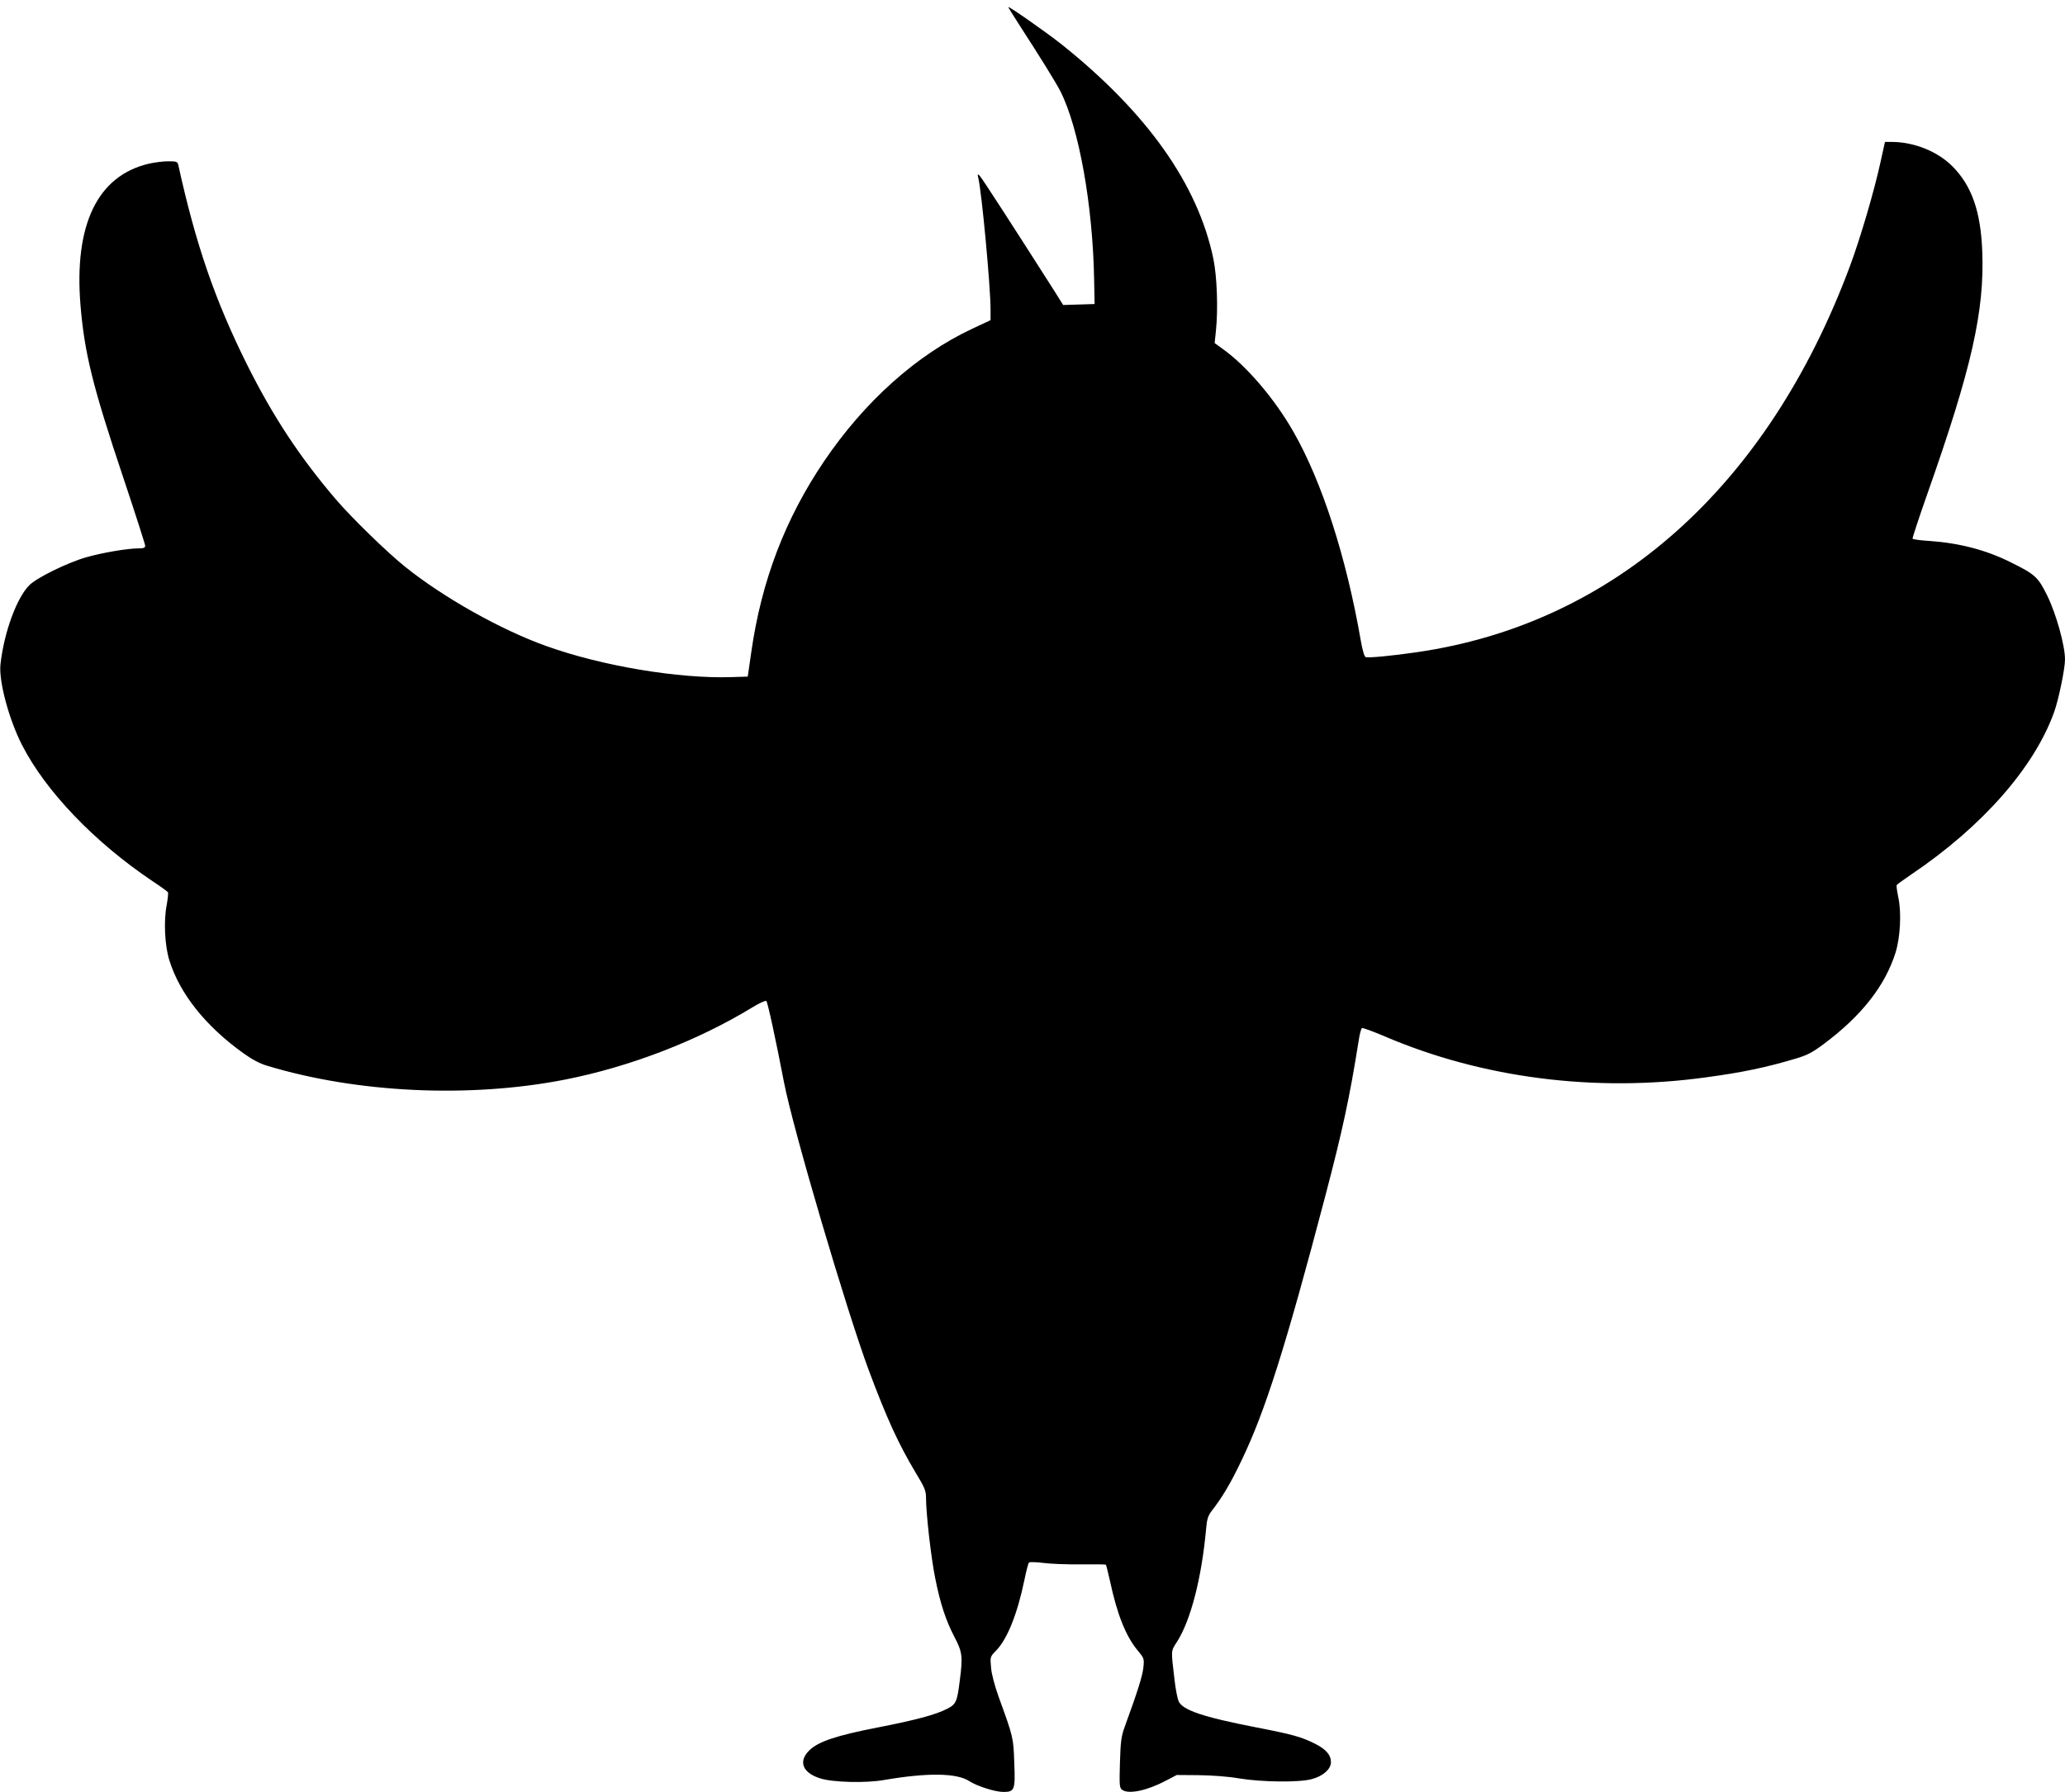
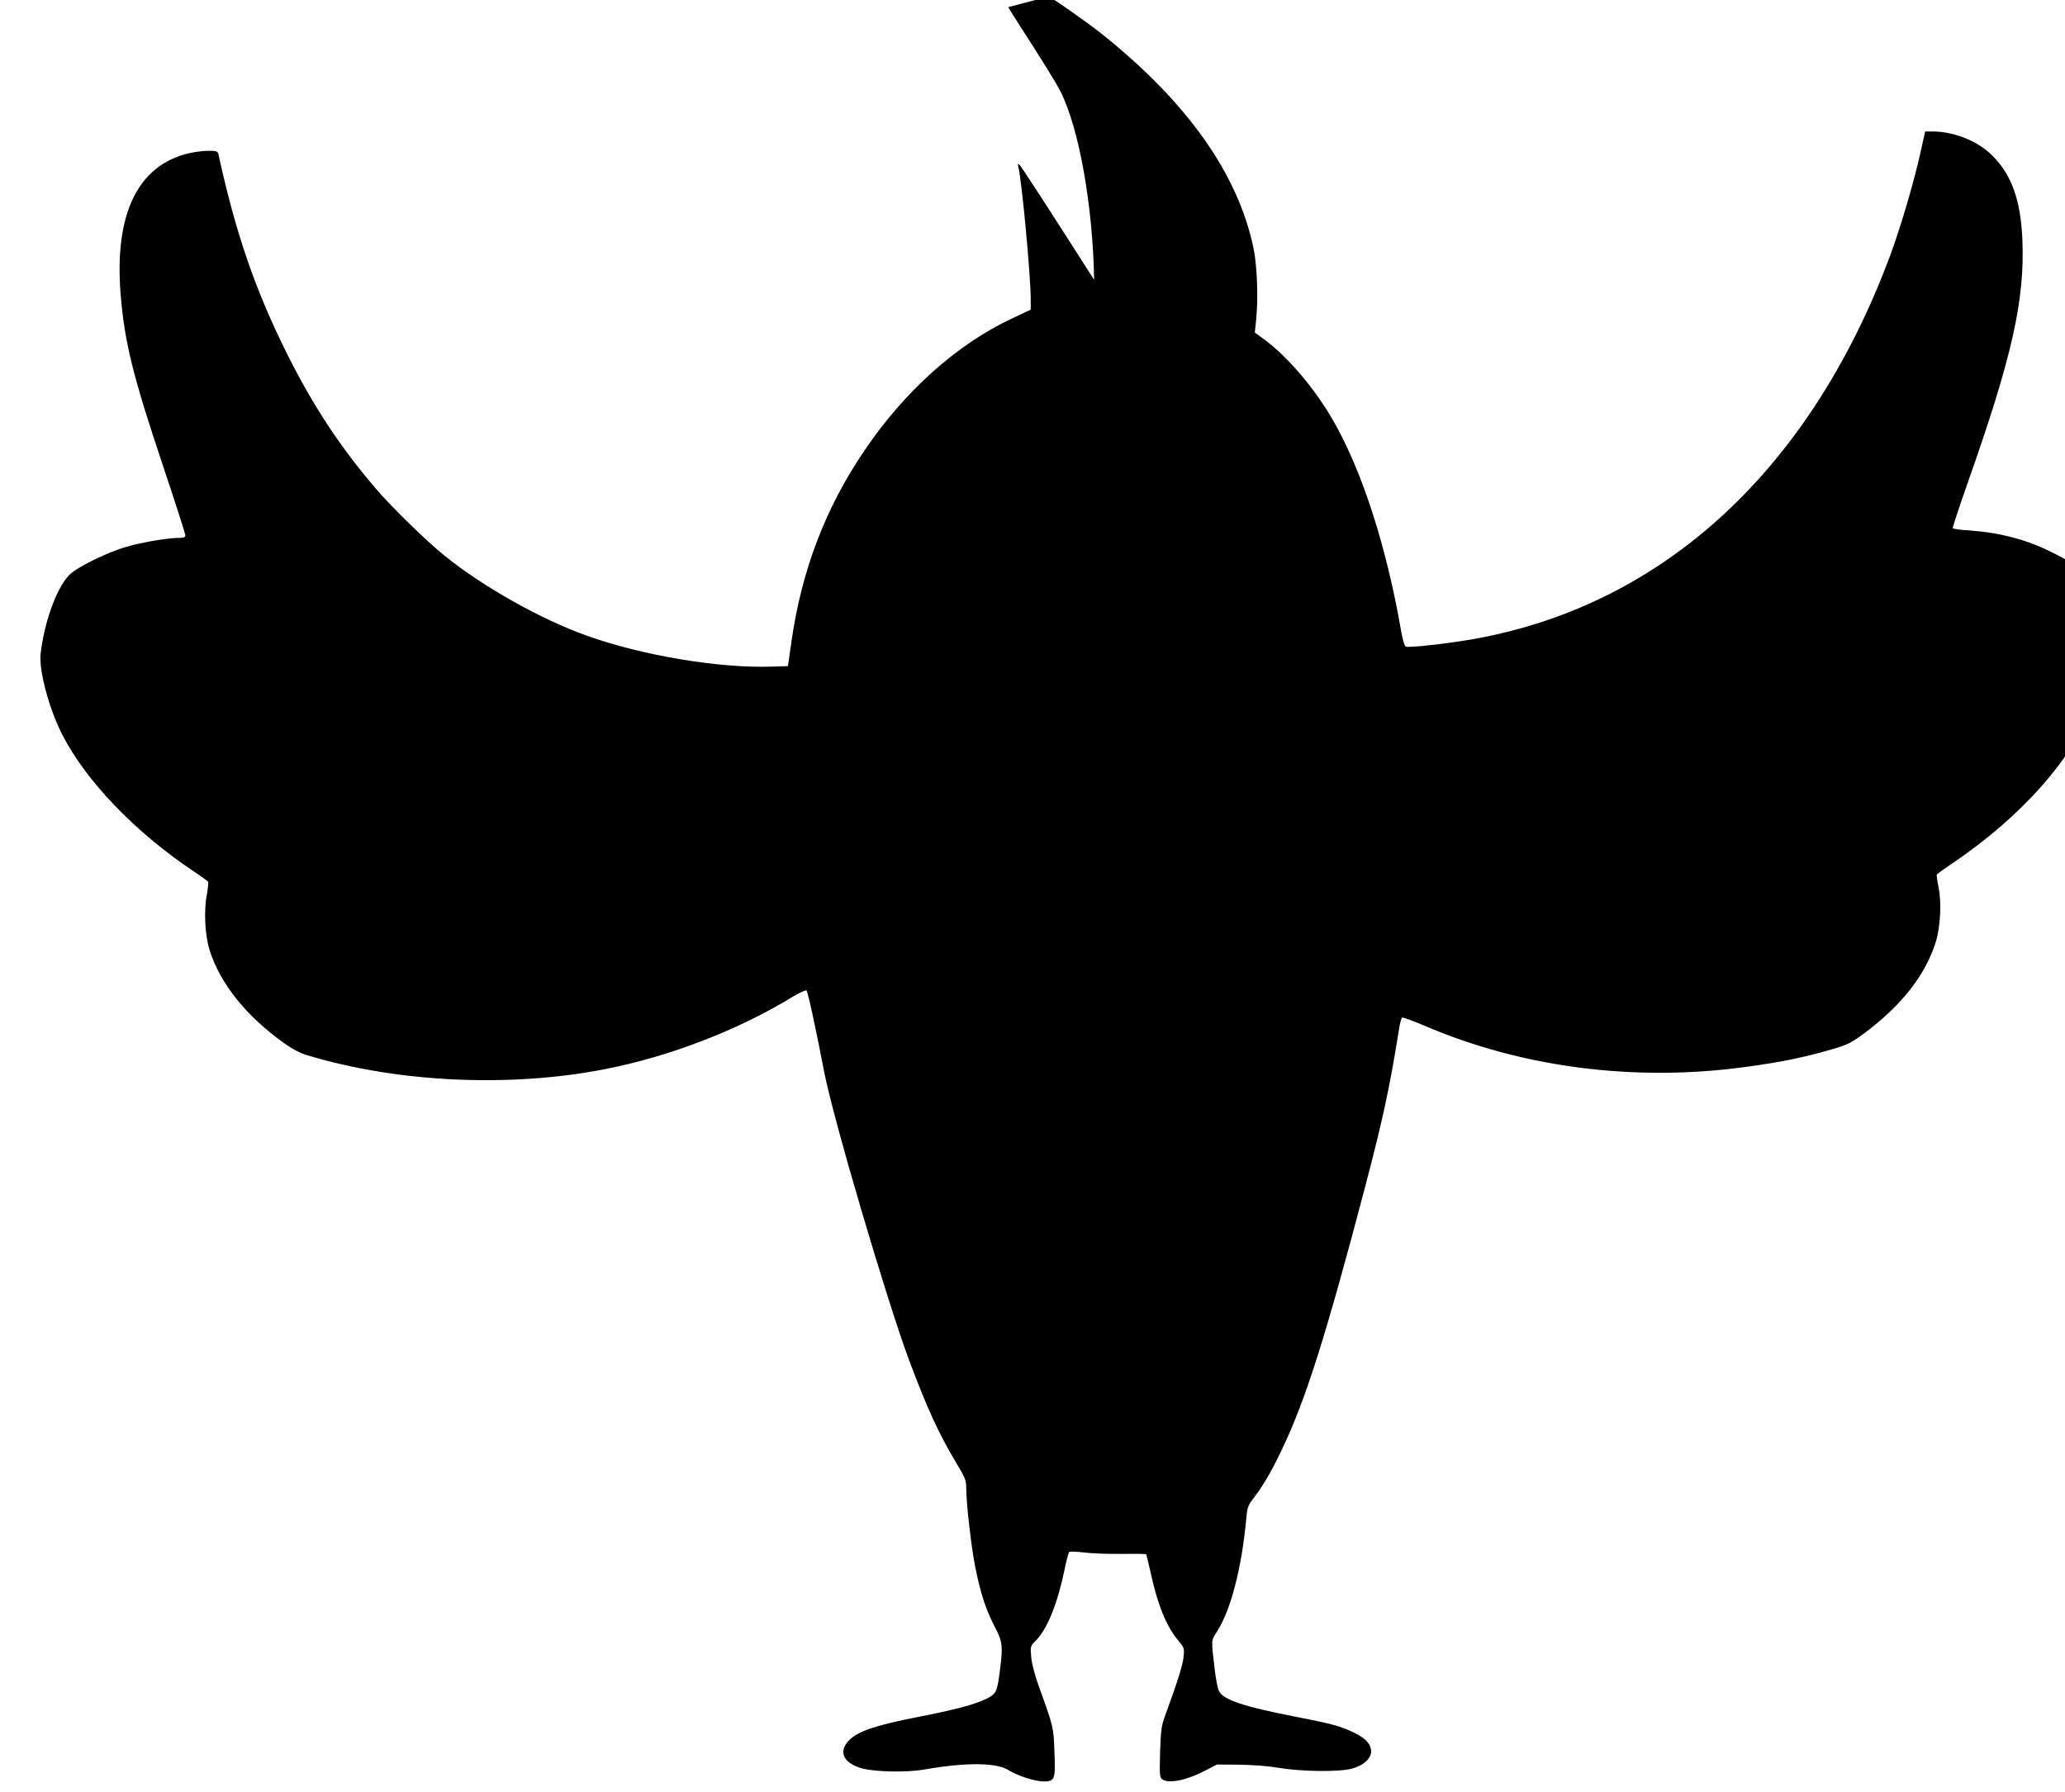
<svg xmlns="http://www.w3.org/2000/svg" version="1.0" width="1280pt" height="1111pt" viewBox="0 0 1280 1111" preserveAspectRatio="xMidYMid meet">
  <g transform="translate(0,1111) scale(0.1,-0.1)" fill="#000000" stroke="none">
-     <path d="M6250 11066 c0 -3 34 -57 75 -121 122 -188 221 -348 248 -401 115 -227 201 -707 209 -1169 l3 -150 -97 -3 -98 -3 -57 91 c-255 400 -447 697 -460 710 -14 13 -15 12 -9 -13 22 -94 76 -675 76 -817 l0 -65 -115 -54 c-342 -160 -667 -451 -917 -821 -241 -356 -388 -741 -451 -1182 l-22 -153 -100 -3 c-326 -11 -806 69 -1150 193 -280 100 -638 301 -875 492 -111 89 -332 304 -429 418 -223 261 -389 513 -550 835 -198 398 -317 742 -426 1238 -5 20 -11 22 -63 22 -31 0 -85 -7 -120 -15 -318 -75 -464 -378 -423 -878 25 -298 75 -501 267 -1074 74 -221 134 -409 134 -417 0 -12 -10 -16 -42 -16 -68 0 -225 -27 -323 -55 -116 -33 -308 -127 -354 -174 -78 -79 -156 -292 -178 -489 -12 -103 52 -341 133 -500 147 -288 449 -603 809 -845 50 -33 93 -64 96 -69 3 -5 -1 -41 -8 -81 -19 -97 -12 -250 17 -342 65 -207 225 -408 460 -576 53 -38 102 -64 147 -77 560 -169 1253 -201 1843 -86 402 79 822 240 1163 448 44 27 83 44 87 40 9 -9 59 -241 110 -506 57 -293 385 -1406 526 -1786 112 -299 183 -454 290 -633 56 -92 64 -112 64 -156 0 -96 31 -369 56 -493 32 -162 66 -265 120 -369 49 -93 53 -121 33 -272 -16 -130 -23 -146 -79 -174 -72 -37 -197 -70 -433 -116 -251 -49 -362 -86 -418 -139 -73 -69 -46 -141 65 -176 79 -25 282 -30 396 -10 267 46 451 44 528 -7 48 -31 160 -67 211 -67 70 0 75 12 68 180 -5 156 -6 160 -97 410 -25 71 -44 141 -47 182 -6 66 -6 66 32 105 69 71 132 229 175 438 11 55 24 103 28 107 5 5 44 3 88 -2 43 -6 148 -10 232 -9 84 1 154 0 157 -2 2 -3 14 -50 26 -104 44 -206 98 -340 171 -428 40 -48 41 -50 35 -108 -6 -52 -35 -145 -115 -364 -22 -60 -26 -91 -30 -224 -4 -141 -3 -156 14 -168 40 -29 155 -5 273 58 l65 34 135 -1 c82 -1 182 -8 251 -20 139 -23 369 -26 449 -5 71 18 121 62 121 106 0 44 -31 80 -99 114 -84 42 -136 57 -363 101 -334 65 -460 108 -483 164 -7 17 -18 74 -24 126 -23 195 -24 180 14 240 86 133 154 400 181 700 5 60 12 82 33 110 67 86 119 173 186 314 147 304 275 709 520 1641 107 407 151 612 206 958 6 43 16 80 21 83 4 3 67 -20 140 -51 604 -259 1304 -349 1989 -255 231 31 377 62 561 117 71 21 103 38 175 92 233 174 379 361 443 566 29 94 37 247 17 340 -8 39 -13 73 -10 78 2 4 44 34 91 66 439 296 762 663 885 1007 28 79 67 267 67 326 0 86 -55 283 -110 395 -57 116 -75 132 -229 208 -150 75 -316 118 -499 131 -56 3 -104 10 -107 14 -2 3 39 128 91 276 276 782 356 1136 341 1509 -10 245 -65 403 -184 523 -91 92 -236 151 -373 152 l-46 0 -28 -127 c-39 -179 -125 -471 -189 -643 -510 -1369 -1463 -2218 -2687 -2394 -149 -22 -299 -36 -315 -30 -8 3 -20 44 -30 102 -90 519 -241 986 -417 1294 -116 204 -290 408 -438 514 l-51 37 8 76 c14 135 7 336 -16 447 -96 461 -410 905 -942 1330 -95 75 -329 239 -329 230z" />
+     <path d="M6250 11066 c0 -3 34 -57 75 -121 122 -188 221 -348 248 -401 115 -227 201 -707 209 -1169 c-255 400 -447 697 -460 710 -14 13 -15 12 -9 -13 22 -94 76 -675 76 -817 l0 -65 -115 -54 c-342 -160 -667 -451 -917 -821 -241 -356 -388 -741 -451 -1182 l-22 -153 -100 -3 c-326 -11 -806 69 -1150 193 -280 100 -638 301 -875 492 -111 89 -332 304 -429 418 -223 261 -389 513 -550 835 -198 398 -317 742 -426 1238 -5 20 -11 22 -63 22 -31 0 -85 -7 -120 -15 -318 -75 -464 -378 -423 -878 25 -298 75 -501 267 -1074 74 -221 134 -409 134 -417 0 -12 -10 -16 -42 -16 -68 0 -225 -27 -323 -55 -116 -33 -308 -127 -354 -174 -78 -79 -156 -292 -178 -489 -12 -103 52 -341 133 -500 147 -288 449 -603 809 -845 50 -33 93 -64 96 -69 3 -5 -1 -41 -8 -81 -19 -97 -12 -250 17 -342 65 -207 225 -408 460 -576 53 -38 102 -64 147 -77 560 -169 1253 -201 1843 -86 402 79 822 240 1163 448 44 27 83 44 87 40 9 -9 59 -241 110 -506 57 -293 385 -1406 526 -1786 112 -299 183 -454 290 -633 56 -92 64 -112 64 -156 0 -96 31 -369 56 -493 32 -162 66 -265 120 -369 49 -93 53 -121 33 -272 -16 -130 -23 -146 -79 -174 -72 -37 -197 -70 -433 -116 -251 -49 -362 -86 -418 -139 -73 -69 -46 -141 65 -176 79 -25 282 -30 396 -10 267 46 451 44 528 -7 48 -31 160 -67 211 -67 70 0 75 12 68 180 -5 156 -6 160 -97 410 -25 71 -44 141 -47 182 -6 66 -6 66 32 105 69 71 132 229 175 438 11 55 24 103 28 107 5 5 44 3 88 -2 43 -6 148 -10 232 -9 84 1 154 0 157 -2 2 -3 14 -50 26 -104 44 -206 98 -340 171 -428 40 -48 41 -50 35 -108 -6 -52 -35 -145 -115 -364 -22 -60 -26 -91 -30 -224 -4 -141 -3 -156 14 -168 40 -29 155 -5 273 58 l65 34 135 -1 c82 -1 182 -8 251 -20 139 -23 369 -26 449 -5 71 18 121 62 121 106 0 44 -31 80 -99 114 -84 42 -136 57 -363 101 -334 65 -460 108 -483 164 -7 17 -18 74 -24 126 -23 195 -24 180 14 240 86 133 154 400 181 700 5 60 12 82 33 110 67 86 119 173 186 314 147 304 275 709 520 1641 107 407 151 612 206 958 6 43 16 80 21 83 4 3 67 -20 140 -51 604 -259 1304 -349 1989 -255 231 31 377 62 561 117 71 21 103 38 175 92 233 174 379 361 443 566 29 94 37 247 17 340 -8 39 -13 73 -10 78 2 4 44 34 91 66 439 296 762 663 885 1007 28 79 67 267 67 326 0 86 -55 283 -110 395 -57 116 -75 132 -229 208 -150 75 -316 118 -499 131 -56 3 -104 10 -107 14 -2 3 39 128 91 276 276 782 356 1136 341 1509 -10 245 -65 403 -184 523 -91 92 -236 151 -373 152 l-46 0 -28 -127 c-39 -179 -125 -471 -189 -643 -510 -1369 -1463 -2218 -2687 -2394 -149 -22 -299 -36 -315 -30 -8 3 -20 44 -30 102 -90 519 -241 986 -417 1294 -116 204 -290 408 -438 514 l-51 37 8 76 c14 135 7 336 -16 447 -96 461 -410 905 -942 1330 -95 75 -329 239 -329 230z" />
  </g>
</svg>